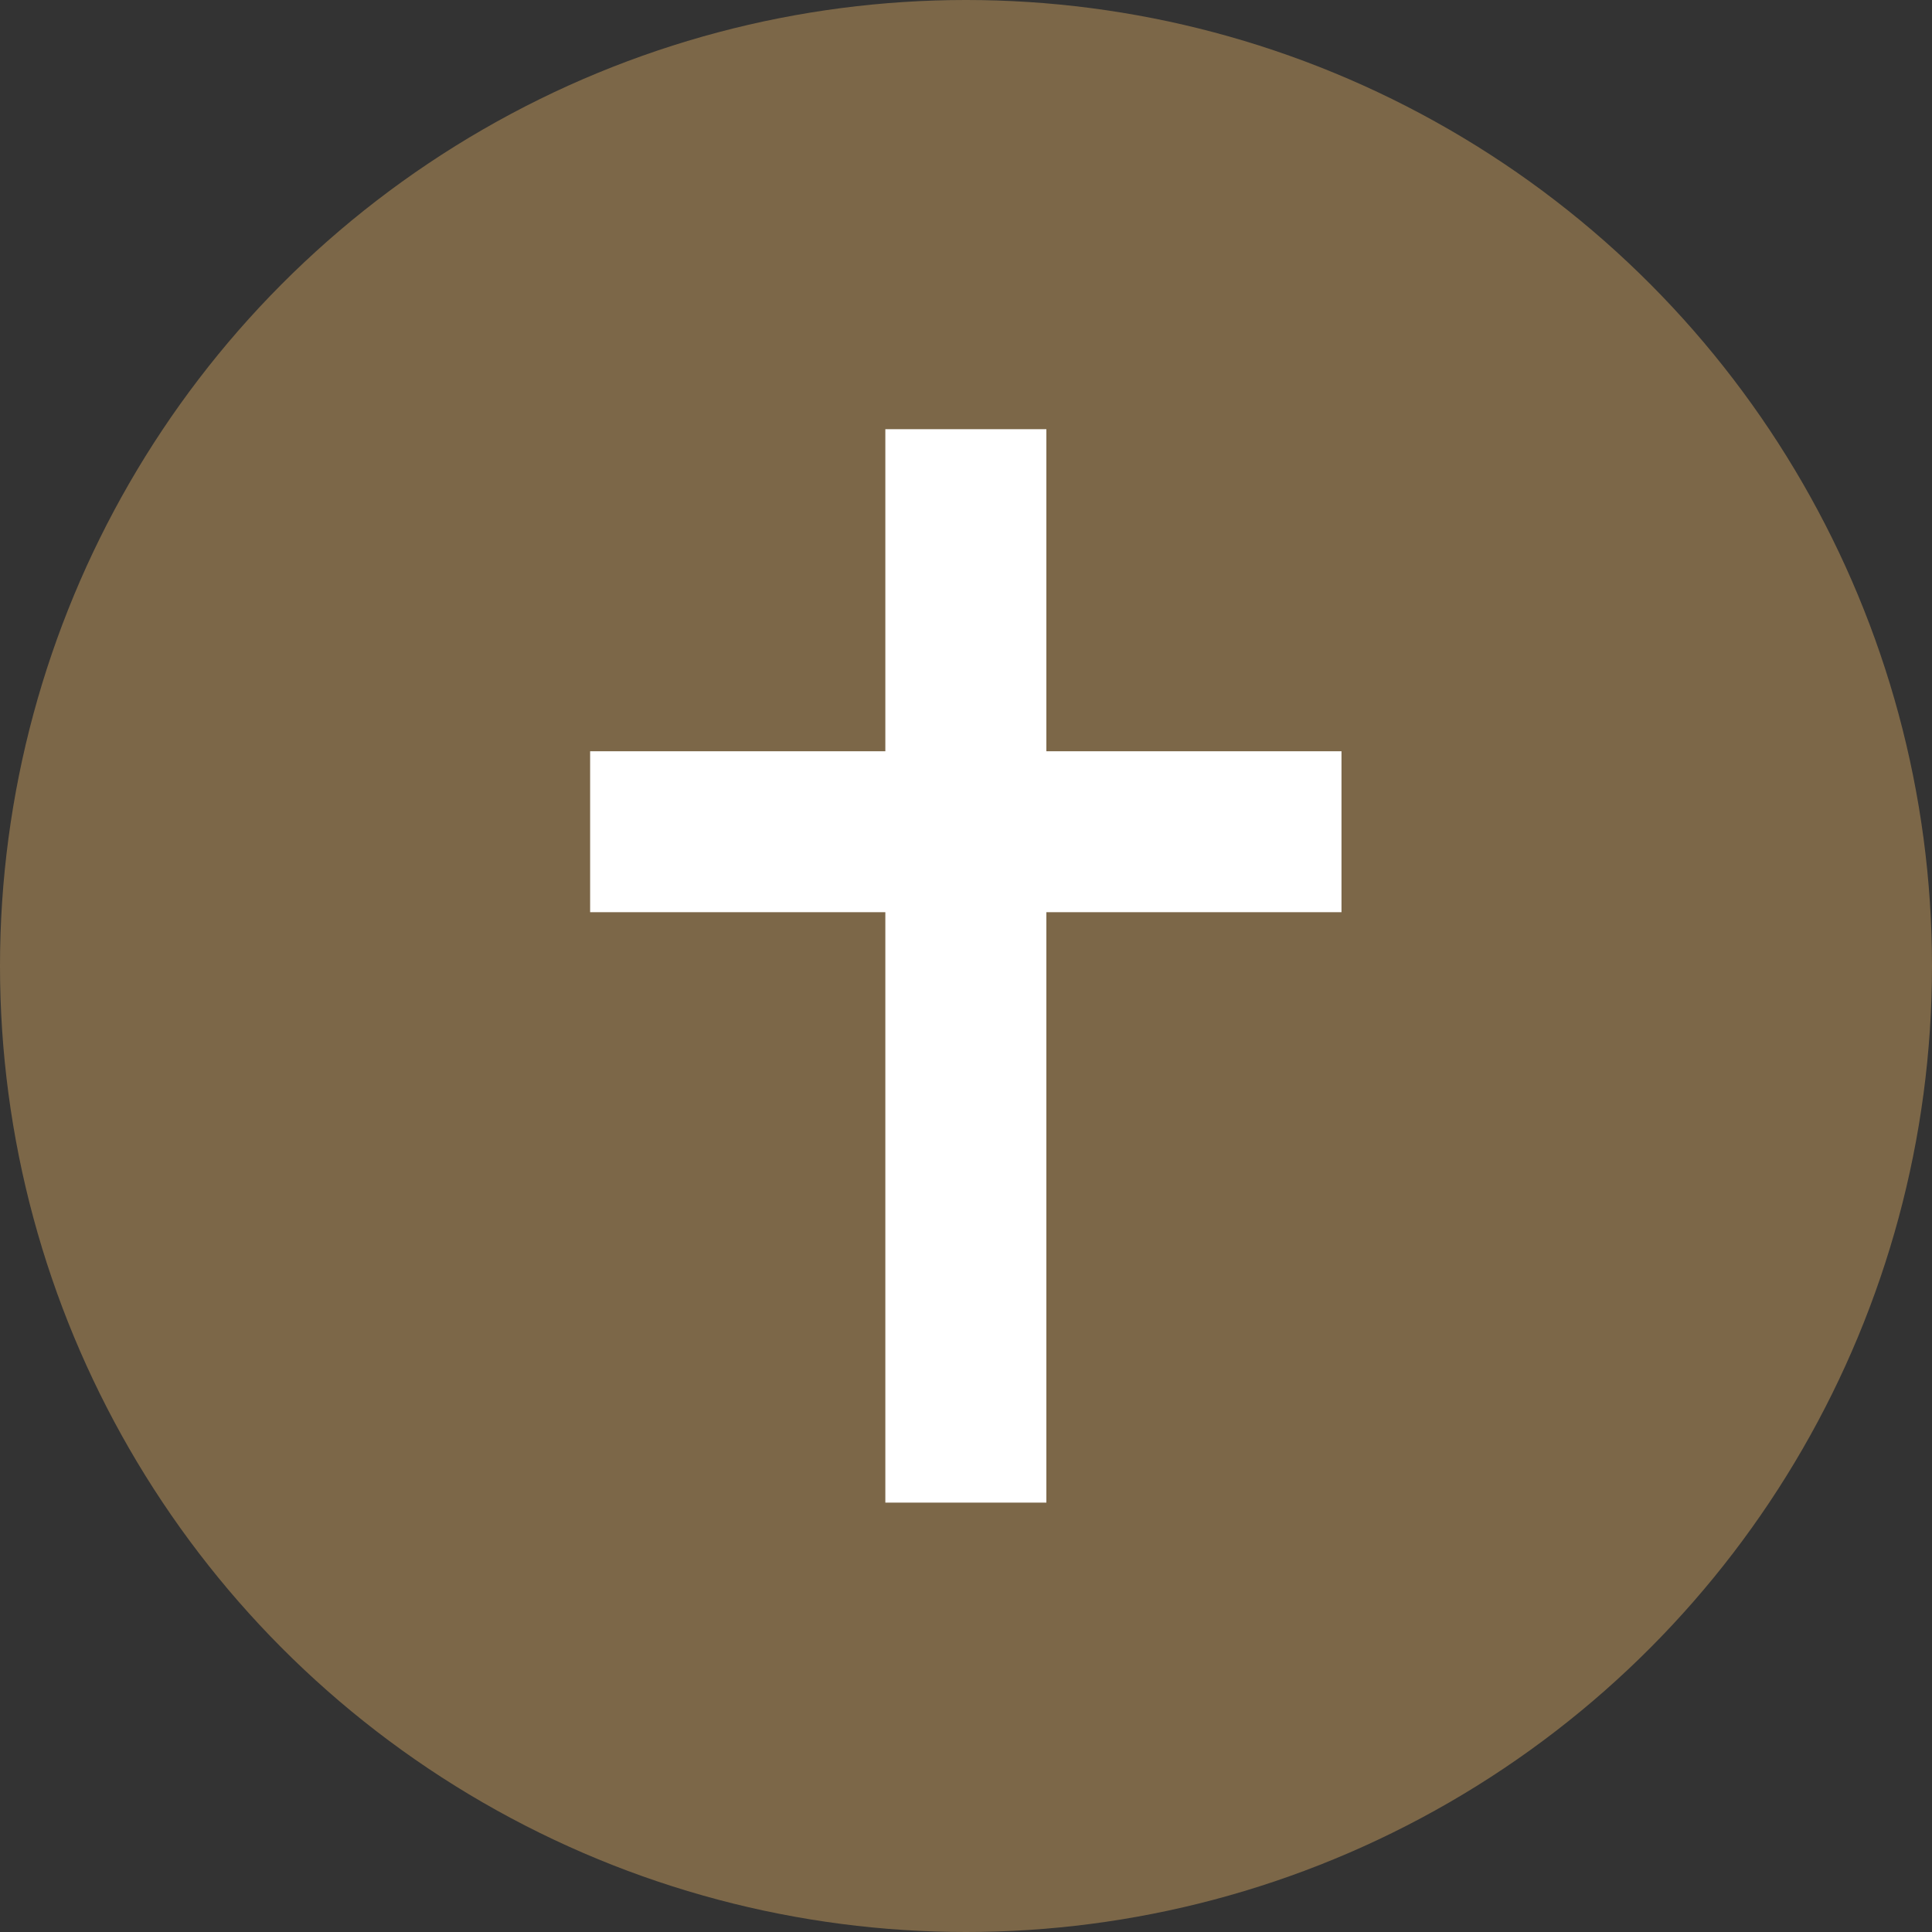
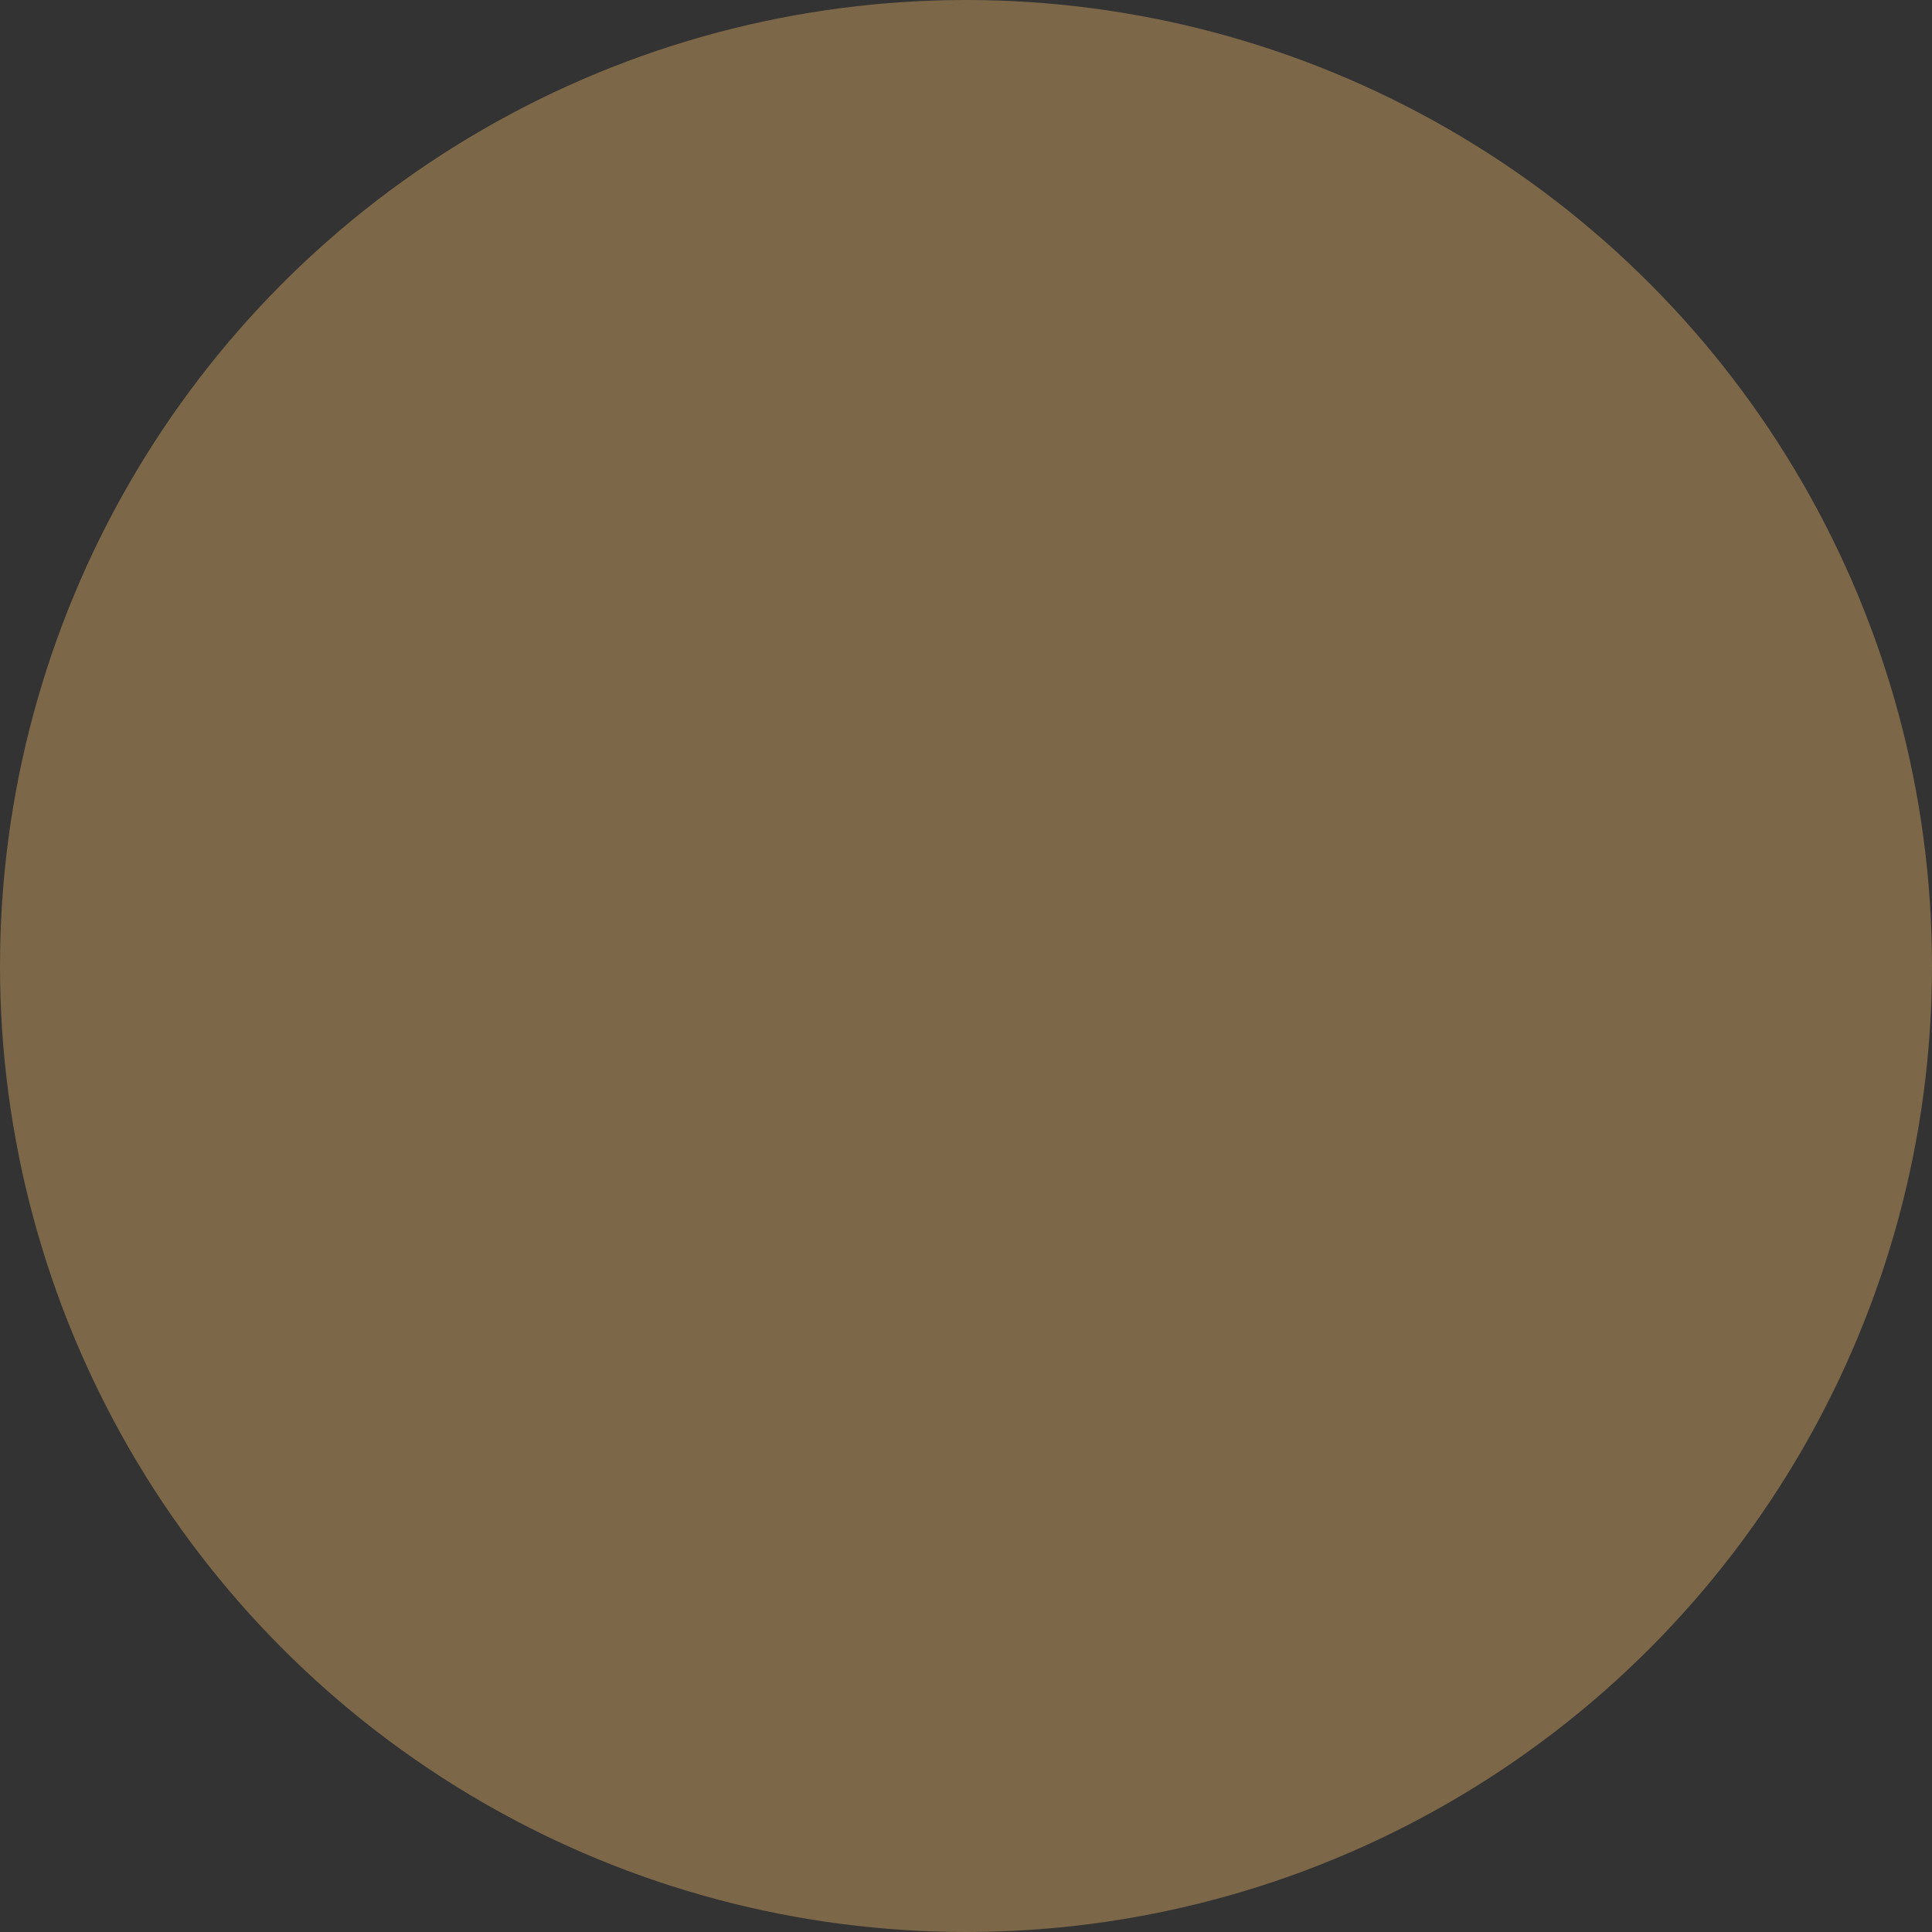
<svg xmlns="http://www.w3.org/2000/svg" width="20" height="20" viewBox="0 0 20 20" fill="none">
  <rect x="0" y="0" width="20" height="20" fill="#333333" stroke="none" />
  <circle cx="10" cy="10" r="10" fill="#7C6748" />
-   <path d="M9.165 4.443H10.832V7.777H13.887V9.443H10.832V15.555H9.165V9.443H6.109V7.777H9.165V4.443Z" fill="white" />
</svg>